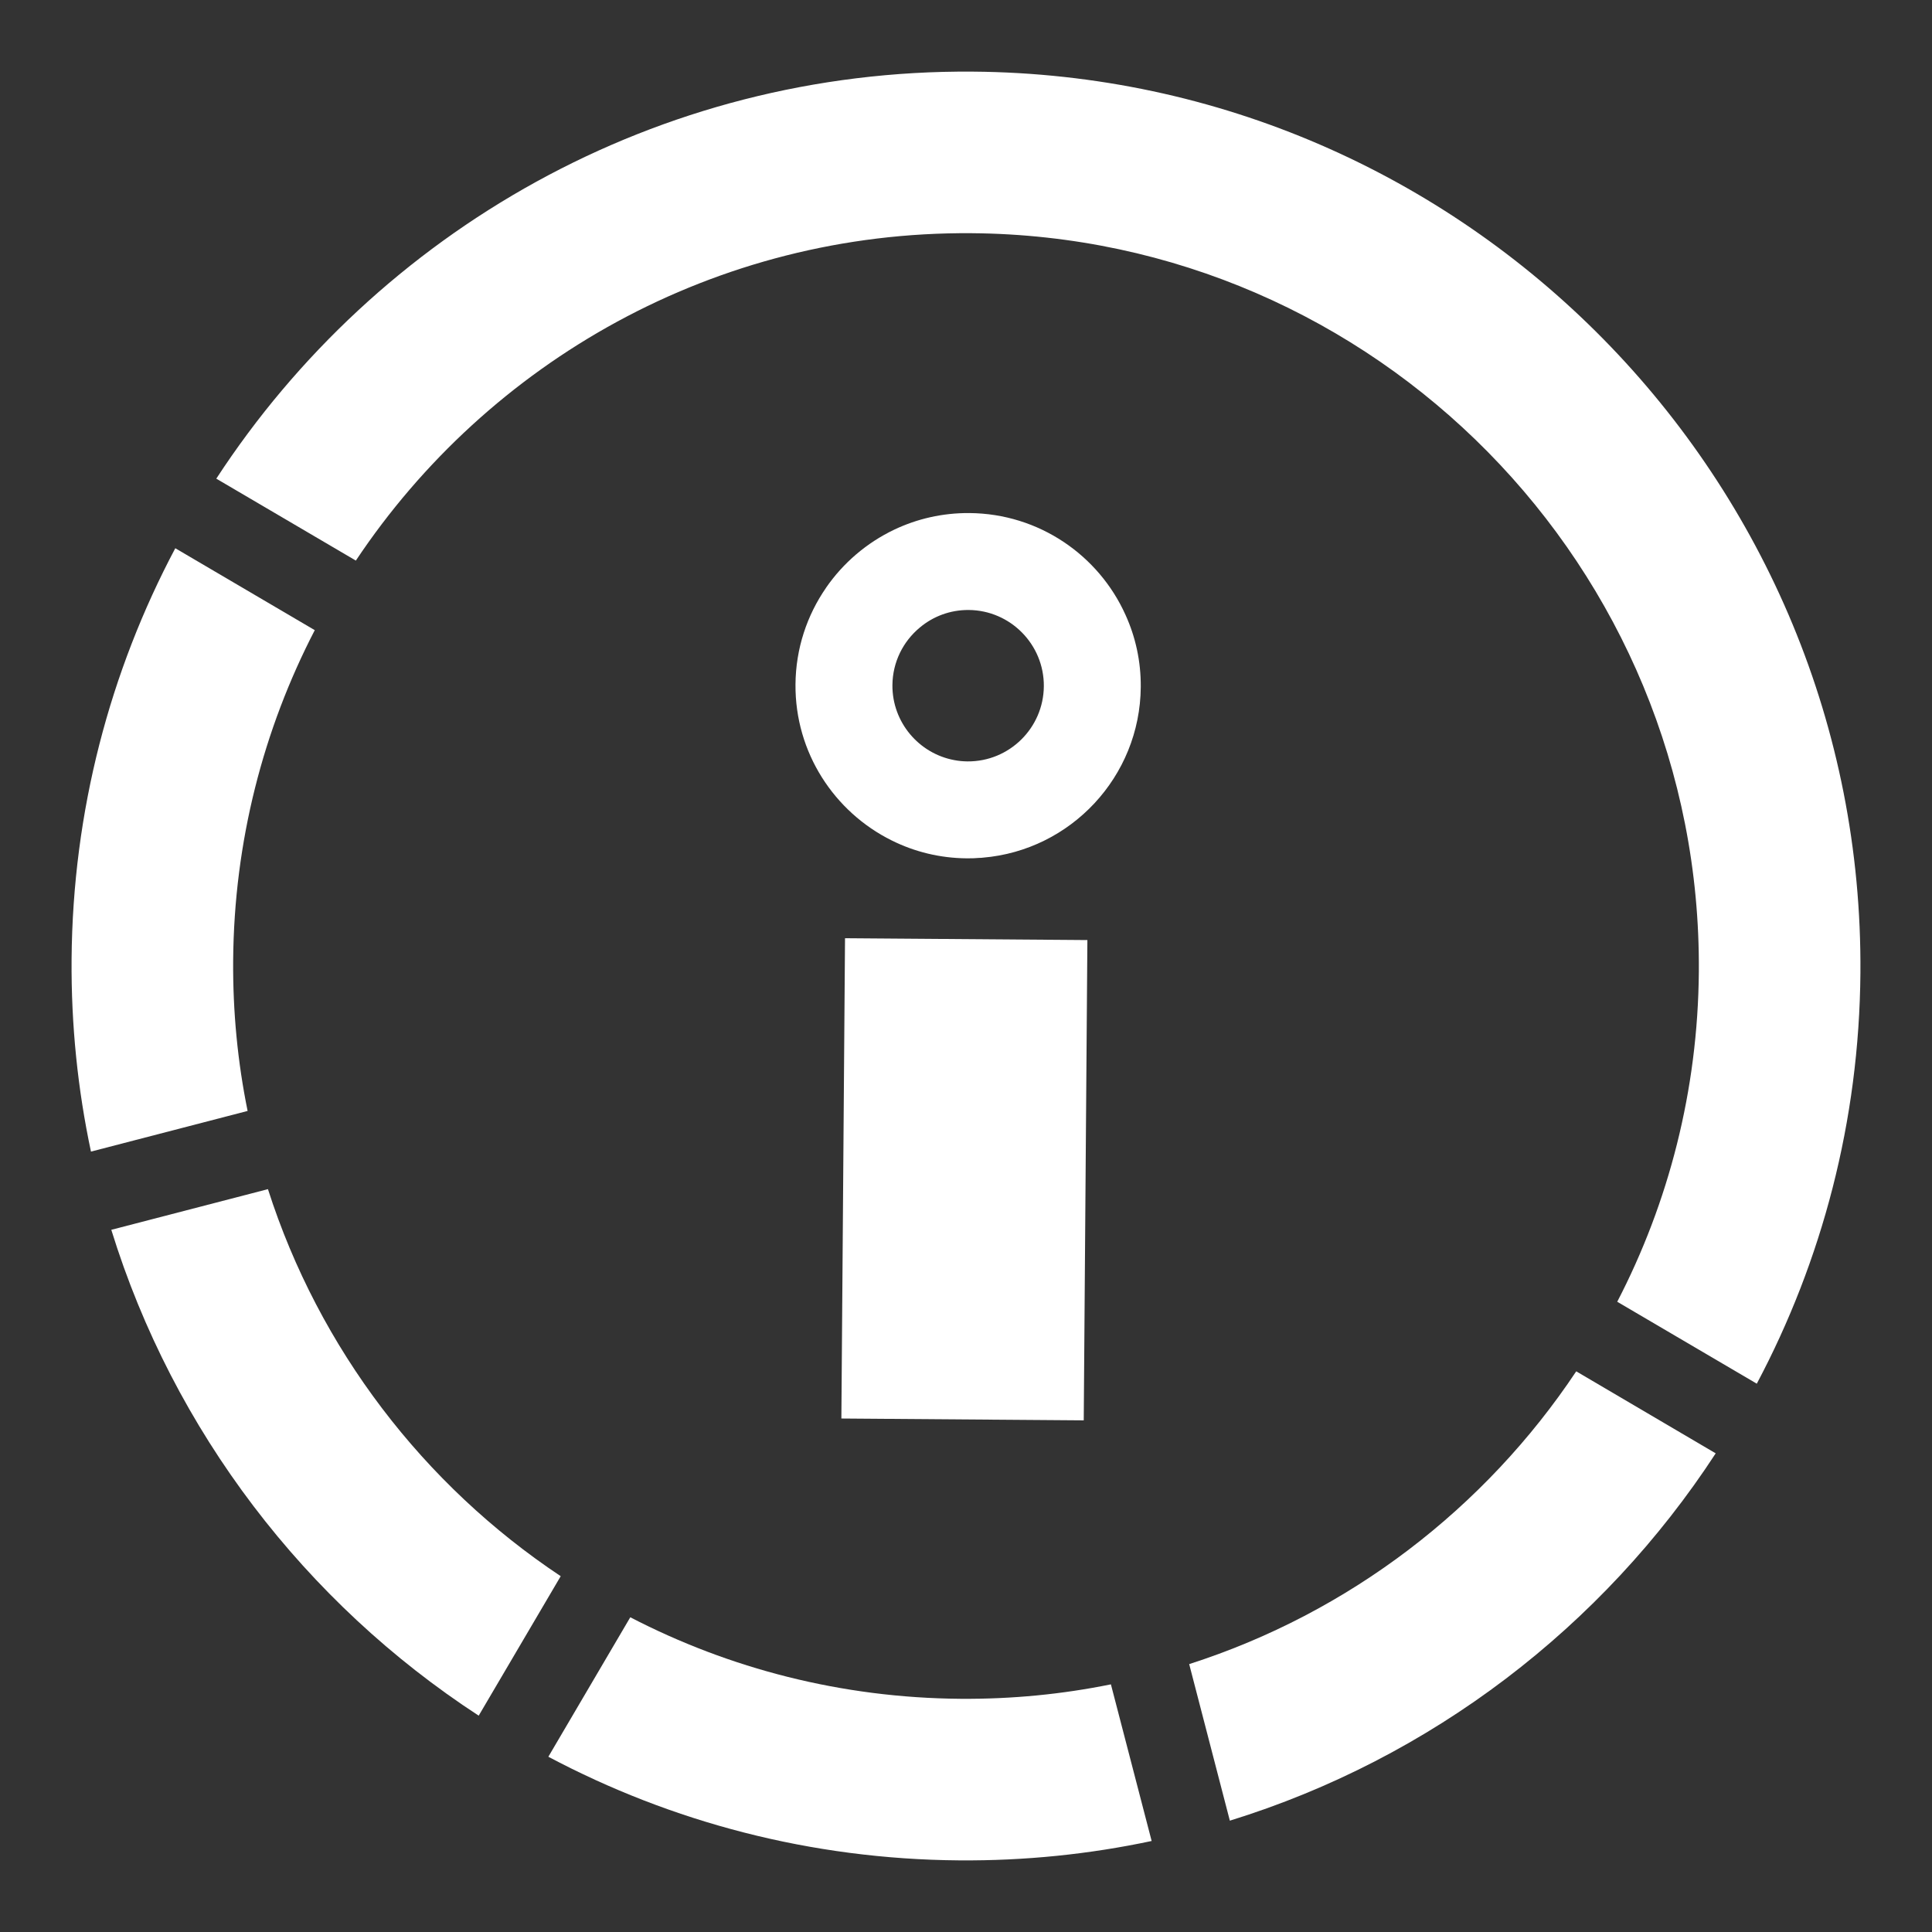
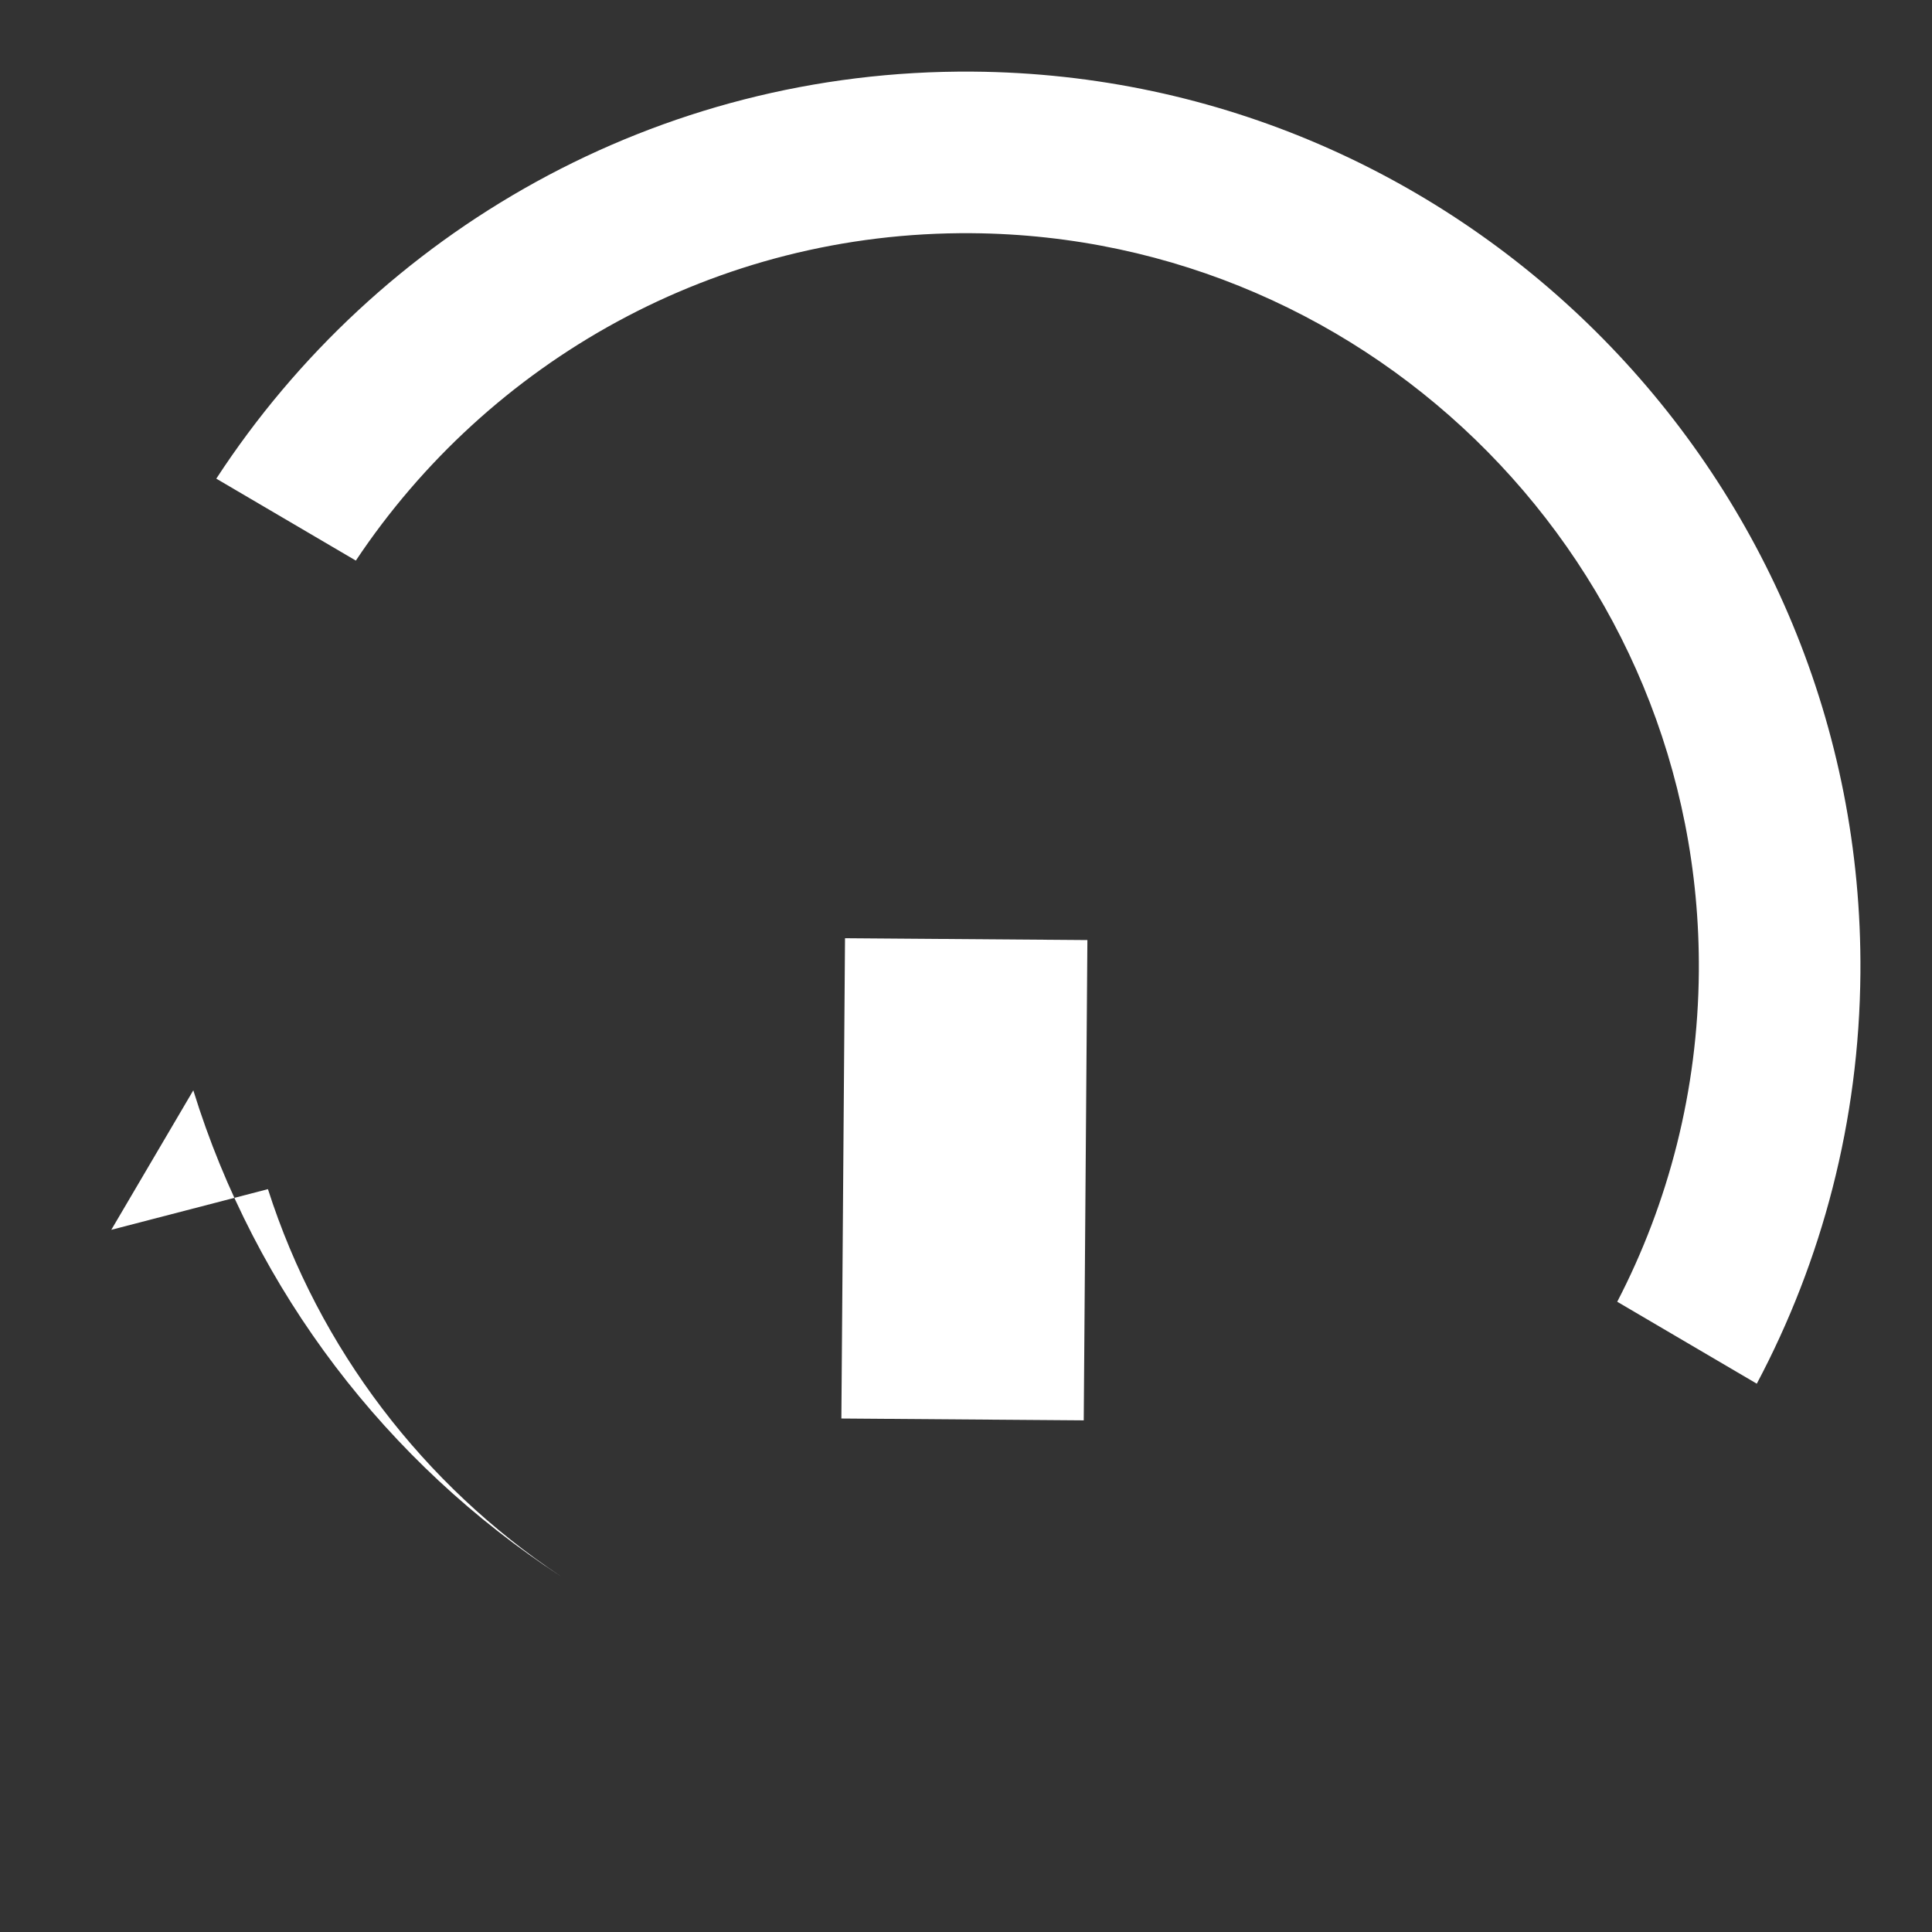
<svg xmlns="http://www.w3.org/2000/svg" id="Capa_1" viewBox="0 0 1080 1080">
  <rect x="0" y="0" width="1080" height="1080" fill="#333333" stroke="none" />
-   <path d="M40.015,536.226c.63-82.962,21.547-161.073,57.973-229.762l77.969,45.801c-28.695,55.379-45.113,118.124-45.618,184.647-.219,28.813,2.547,56.927,8.077,84.112l-87.566,22.73c-7.367-34.652-11.114-70.631-10.834-107.528Z" fill="#FFFFFF" stroke-width="0" />
-   <path d="M62.216,687.47l87.566-22.73c28.589,89.281,87.04,165.376,163.657,216.36l-45.844,77.967c-96.895-63.153-170.554-158.964-205.379-271.597Z" fill="#FFFFFF" stroke-width="0" />
-   <path d="M536.204,1039.963c-82.916-.629-161.028-21.501-229.673-57.928l45.803-77.967c55.377,28.693,118.078,45.067,184.556,45.572,28.813.219,56.927-2.549,84.112-8.078l22.775,87.566c-34.697,7.37-70.676,11.116-107.573,10.836Z" fill="#FFFFFF" stroke-width="0" />
-   <path d="M629.15,343.692c-14.959-33.256-48.346-56.59-87.235-56.888-15.033-.112-29.246,3.208-41.985,9.252-15.406,7.33-28.593,18.615-38.18,32.51v.037c-10.632,15.369-16.917,33.928-17.067,53.978-.298,38.106,21.674,71.287,53.755,87.216,12.646,6.323,26.933,9.904,42.023,10.016,2.443.019,4.831-.037,7.181-.261.578.019,1.175-.037,1.753-.112,49.129-4.103,87.925-45.231,88.298-95.404.112-14.399-2.947-28.052-8.543-40.344ZM540.87,425.63c-2.537-.019-5.055-.261-7.442-.728-19.752-3.674-34.711-21.133-34.562-41.911.112-12.963,6.025-24.471,15.295-32.175,7.405-6.23,16.955-9.904,27.344-9.83,23.352.187,42.172,19.305,42.004,42.638-.186,23.315-19.286,42.172-42.638,42.004Z" fill="#FFFFFF" stroke-width="0" />
+   <path d="M62.216,687.47l87.566-22.73c28.589,89.281,87.04,165.376,163.657,216.36c-96.895-63.153-170.554-158.964-205.379-271.597Z" fill="#FFFFFF" stroke-width="0" />
  <rect x="404.848" y="591.482" width="268.494" height="135.489" transform="translate(-124.206 1193.302) rotate(-89.565)" fill="#FFFFFF" stroke-width="0" />
-   <path d="M687.493,1017.761l-22.731-87.52c89.282-28.588,165.33-87.041,216.36-163.659l77.968,45.847c-63.152,96.85-158.964,170.508-271.597,205.333Z" fill="#FFFFFF" stroke-width="0" />
  <path d="M982.058,773.491l-78.013-45.802c28.694-55.334,45.112-118.078,45.617-184.556,1.715-225.899-180.653-411.057-406.552-412.772-143.254-1.088-270.131,71.883-344.186,183.012l-78.013-45.802C210.931,129.555,367.169,38.696,543.796,40.037c275.712,2.093,498.283,228.069,496.189,503.781-.629,82.917-21.502,161.028-57.928,229.673Z" fill="#FFFFFF" stroke-width="0" />
</svg>